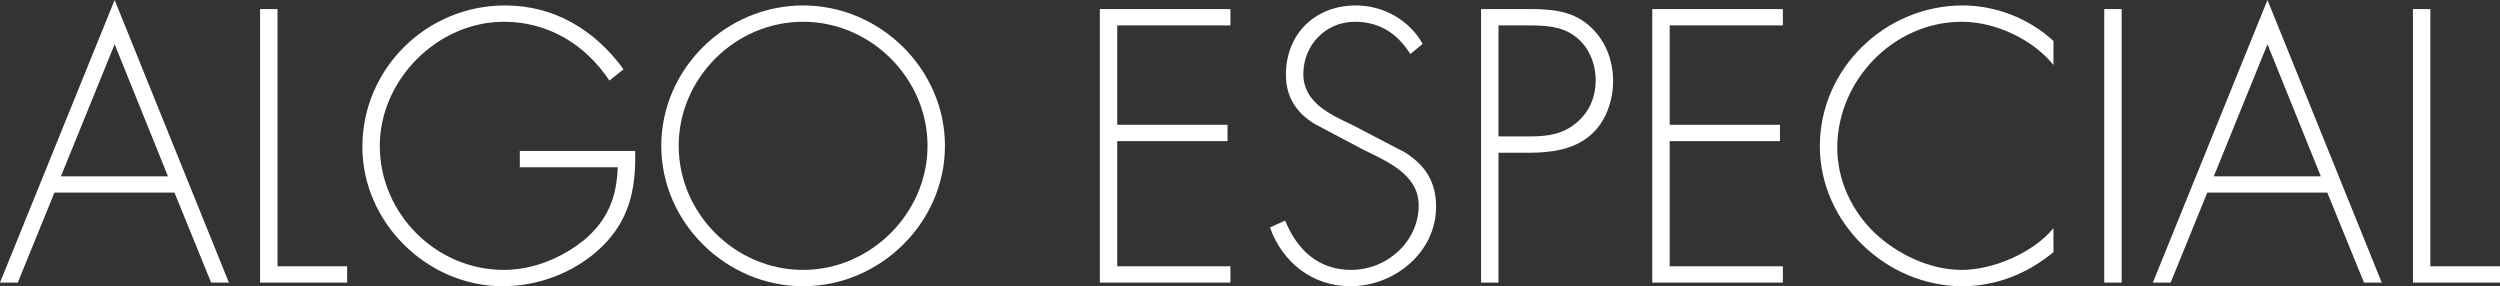
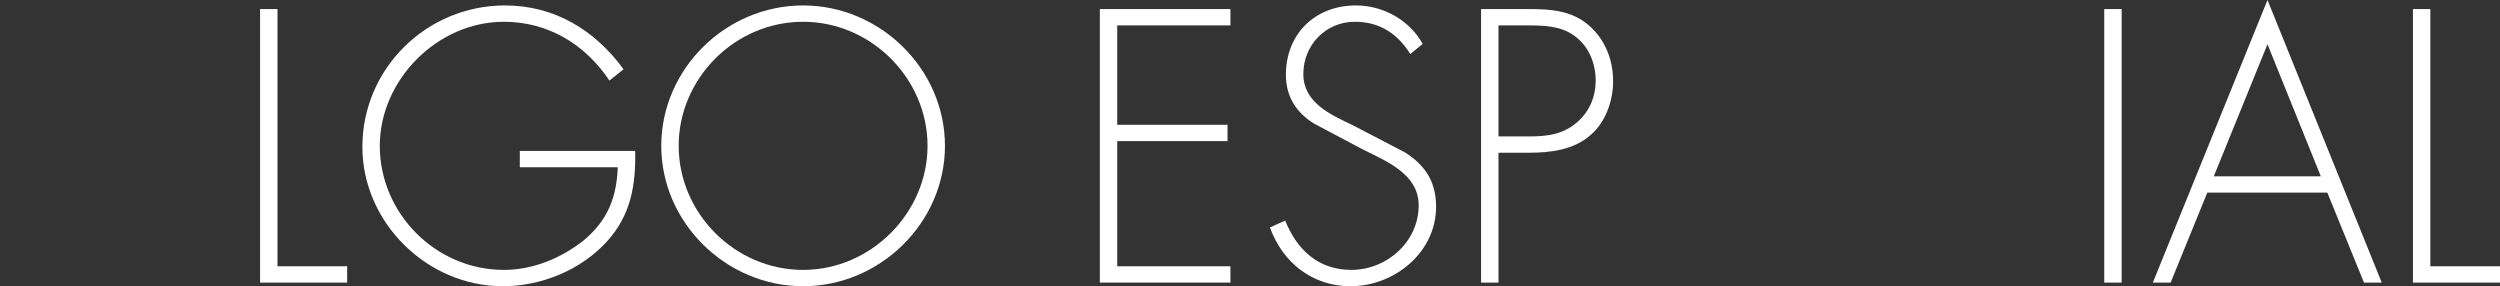
<svg xmlns="http://www.w3.org/2000/svg" id="Capa_2" data-name="Capa 2" viewBox="0 0 837.367 95.869">
  <rect x="0" y="0" width="837.367" height="95.869" fill="#333333" stroke="none" />
  <defs>
    <style>
      .cls-1 {
        isolation: isolate;
      }

      .cls-2 {
        fill: #fff;
        stroke-width: 0px;
      }
    </style>
  </defs>
  <g class="cls-1">
    <g class="cls-1">
-       <path class="cls-2" d="M18.226,64.52l-12.272,30.134H0L38.396,0l38.274,94.654h-5.954l-12.272-30.134H18.226ZM38.396,14.824l-17.983,44.228h35.844L38.396,14.824Z" />
      <path class="cls-2" d="M92.947,89.186h23.329v5.468h-29.162V3.038h5.833v86.148Z" />
      <path class="cls-2" d="M212.75,50.547c.243,11.543-1.458,21.628-9.599,30.499-8.749,9.478-21.871,14.823-34.75,14.823-25.395,0-47.023-21.385-47.023-46.659,0-26.245,21.507-47.387,47.752-47.387,16.646,0,30.133,8.262,39.732,21.385l-4.739,3.767c-8.141-12.15-20.535-19.684-35.358-19.684-22.357,0-41.555,19.562-41.555,41.555,0,22.6,18.712,41.555,41.555,41.555,9.842,0,19.441-4.01,26.975-10.085,7.898-6.683,10.814-14.338,11.178-24.301h-32.806v-5.468h38.639Z" />
      <path class="cls-2" d="M316.509,48.846c0,25.759-21.75,47.023-47.509,47.023s-47.509-21.264-47.509-47.023c0-25.759,21.628-47.022,47.509-47.022,25.759,0,47.509,21.264,47.509,47.022ZM227.324,48.846c0,22.6,18.833,41.555,41.676,41.555,22.722,0,41.677-19.076,41.677-41.555,0-22.601-18.955-41.555-41.677-41.555-22.843,0-41.676,18.954-41.676,41.555Z" />
      <path class="cls-2" d="M374.216,8.506v33.292h36.938v5.468h-36.938v41.92h37.91v5.468h-43.742V3.038h43.742v5.468h-37.91Z" />
      <path class="cls-2" d="M472.388,18.104c-4.131-6.562-9.963-10.813-18.59-10.813-9.843,0-17.254,7.897-17.254,17.496,0,9.6,9.112,13.609,16.524,17.133l17.497,9.113c6.926,4.375,10.449,9.963,10.449,18.226,0,15.188-13.852,26.609-28.675,26.609-12.759,0-22.722-7.897-26.975-19.684l5.104-2.309c3.888,9.721,11.057,16.524,22.113,16.524,12.029,0,22.601-9.478,22.601-21.628,0-10.328-10.571-14.702-18.469-18.59l-16.525-8.749c-6.075-3.767-9.478-9.112-9.478-16.403,0-13.608,9.721-23.207,23.451-23.207,9.234,0,17.982,4.981,22.356,12.879l-4.131,3.402Z" />
      <path class="cls-2" d="M501.911,94.654h-5.833V3.038h16.16c7.169,0,14.095.486,19.806,5.346,5.589,4.739,8.263,11.665,8.263,18.834,0,6.562-2.552,13.852-7.655,18.104-5.589,4.86-13.244,5.832-20.413,5.832h-10.327v43.5ZM512.481,45.687c5.954,0,11.3-.729,16.039-4.981,4.01-3.646,5.953-8.384,5.953-13.73,0-5.711-2.309-11.422-6.926-14.823-4.617-3.524-10.449-3.646-16.038-3.646h-9.599v37.181h10.57Z" />
-       <path class="cls-2" d="M559.255,8.506v33.292h36.938v5.468h-36.938v41.92h37.91v5.468h-43.742V3.038h43.742v5.468h-37.91Z" />
-       <path class="cls-2" d="M687.805,21.75c-7.048-8.627-19.441-14.459-30.741-14.459-22.843,0-41.677,19.684-41.677,42.162,0,10.693,4.617,20.778,12.272,28.311,7.655,7.291,18.591,12.637,29.404,12.637,10.571,0,23.937-5.711,30.741-13.973v8.02c-8.627,7.168-19.198,11.421-30.498,11.421-25.517,0-47.752-21.264-47.752-46.902,0-26.002,21.871-47.144,47.873-47.144,11.058,0,22.236,4.374,30.377,11.907v8.02Z" />
      <path class="cls-2" d="M710.643,94.654h-5.832V3.038h5.832v91.616Z" />
      <path class="cls-2" d="M739.316,64.52l-12.271,30.134h-5.954L759.486,0l38.274,94.654h-5.953l-12.272-30.134h-40.219ZM759.486,14.824l-17.982,44.228h35.844l-17.861-44.228Z" />
-       <path class="cls-2" d="M814.038,89.186h23.329v5.468h-29.161V3.038h5.832v86.148Z" />
+       <path class="cls-2" d="M814.038,89.186h23.329v5.468h-29.161V3.038h5.832v86.148" />
    </g>
  </g>
</svg>